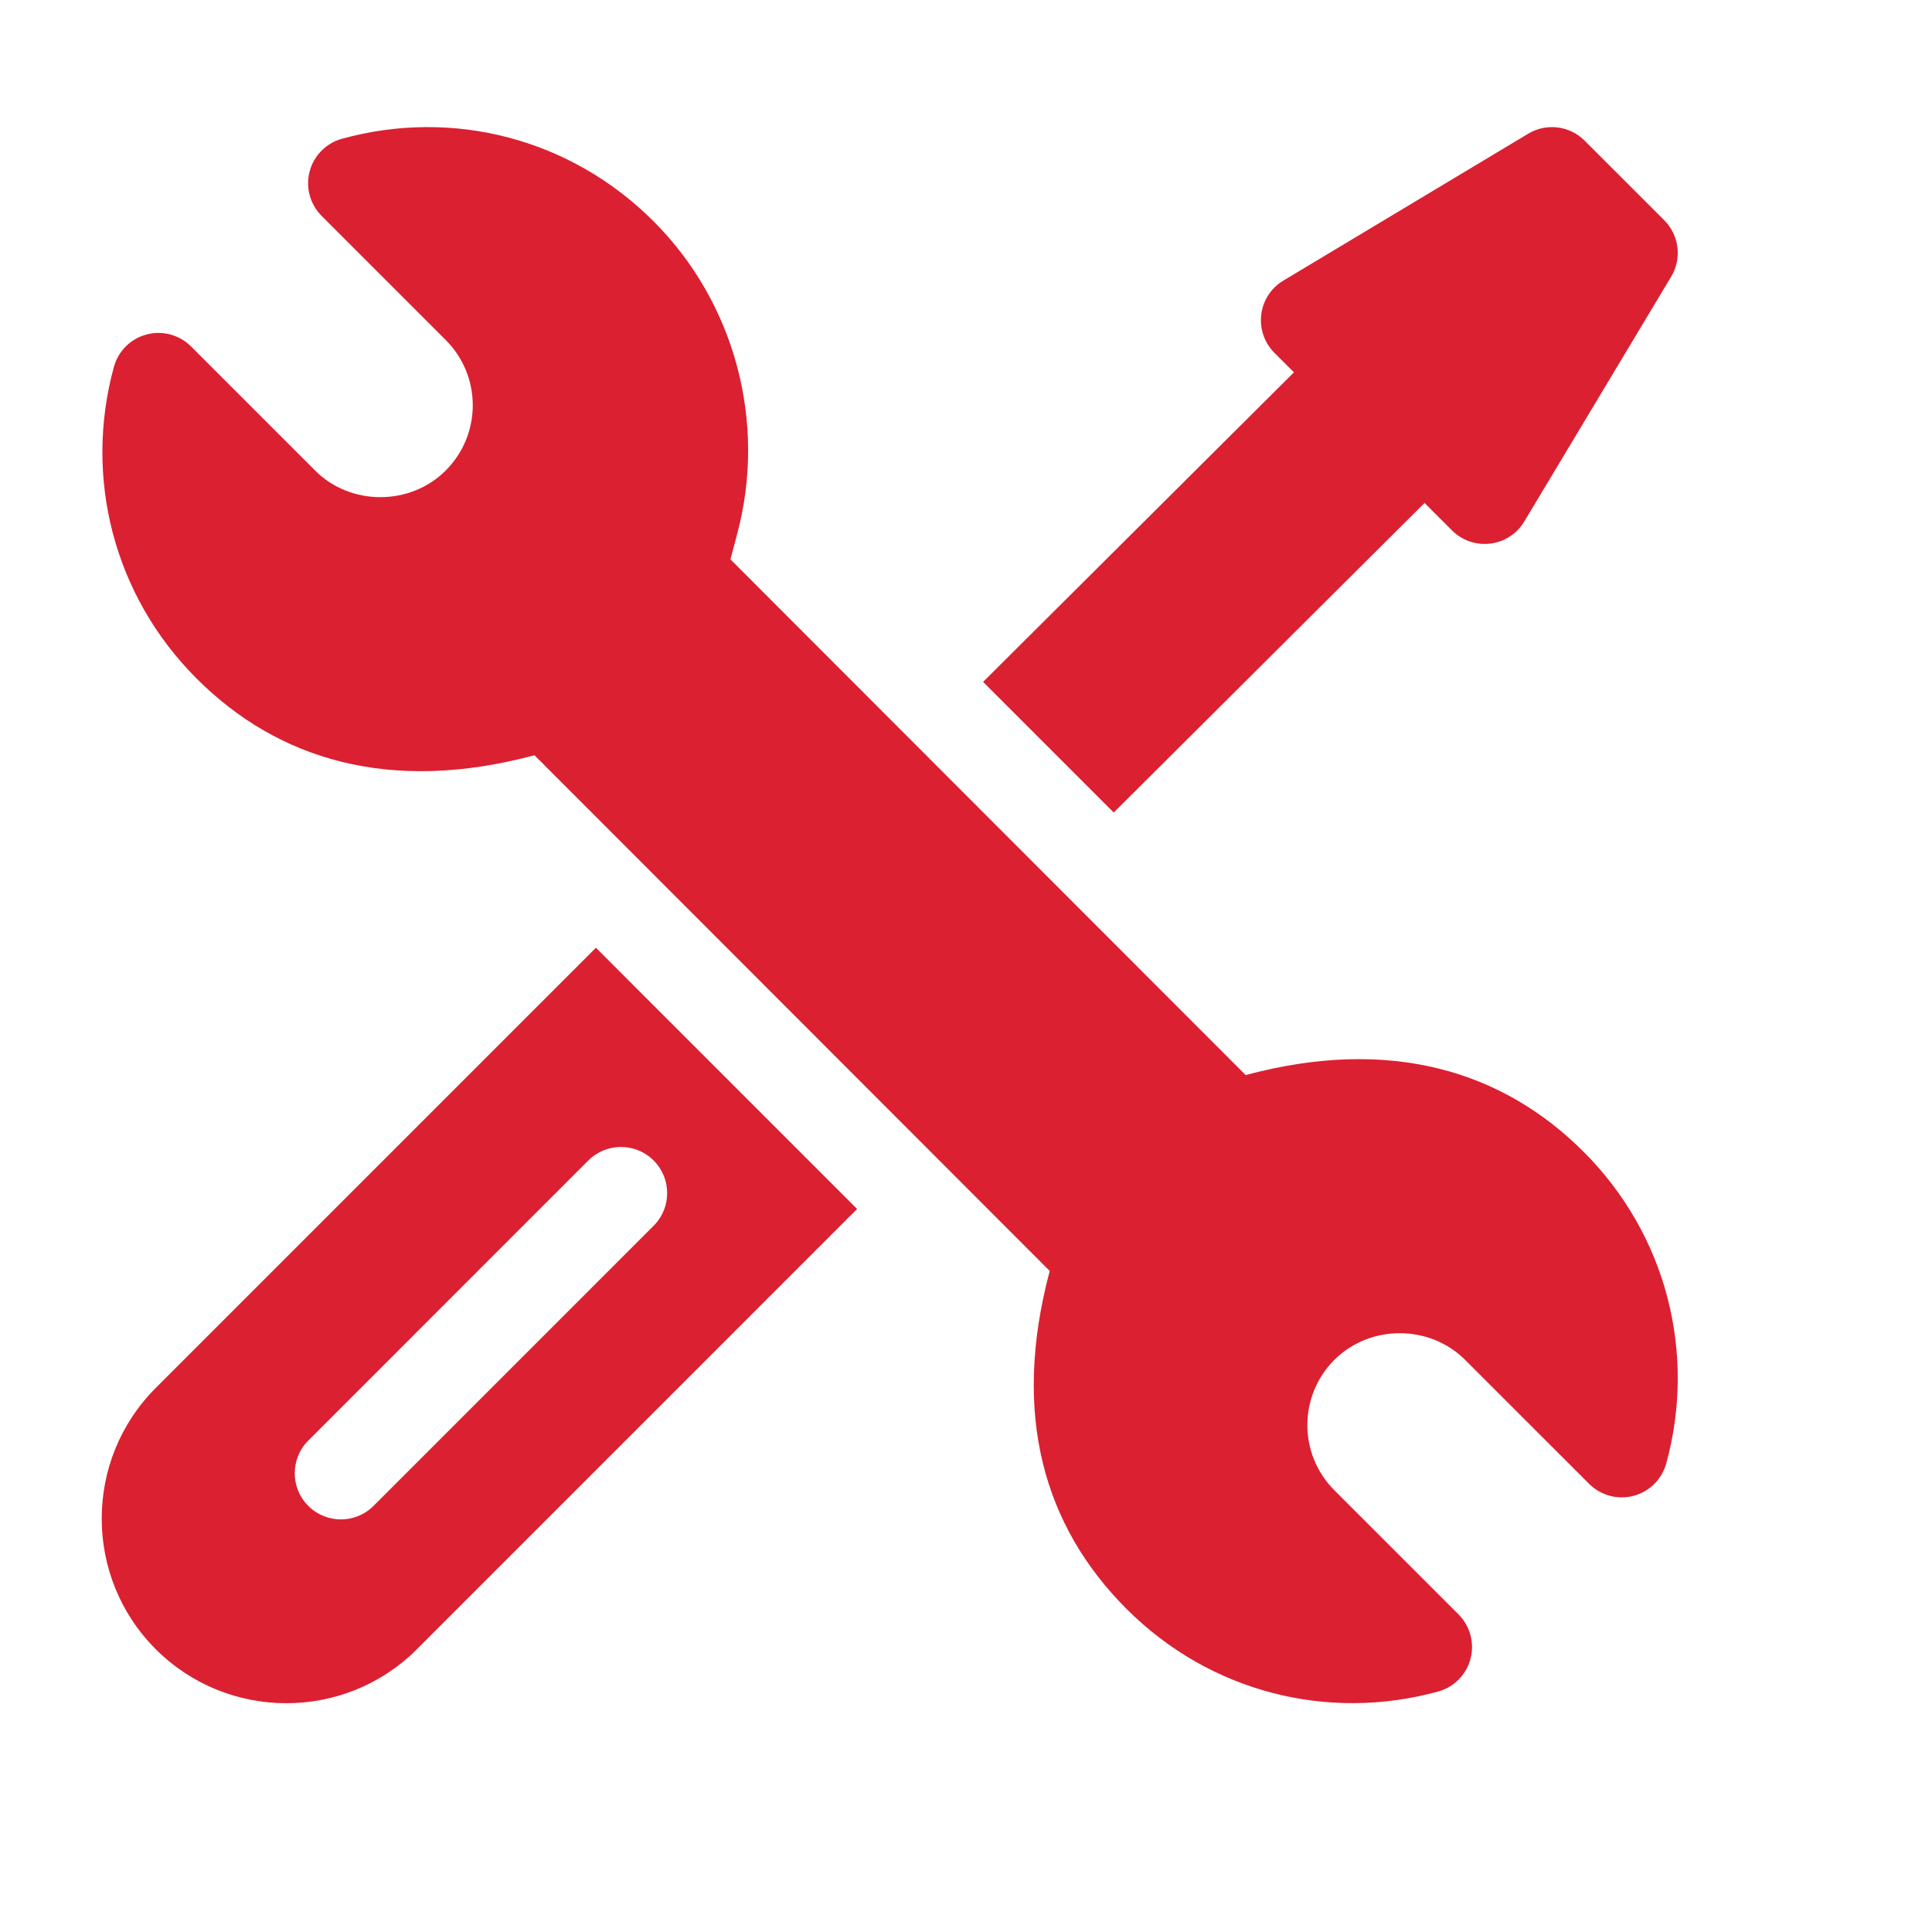
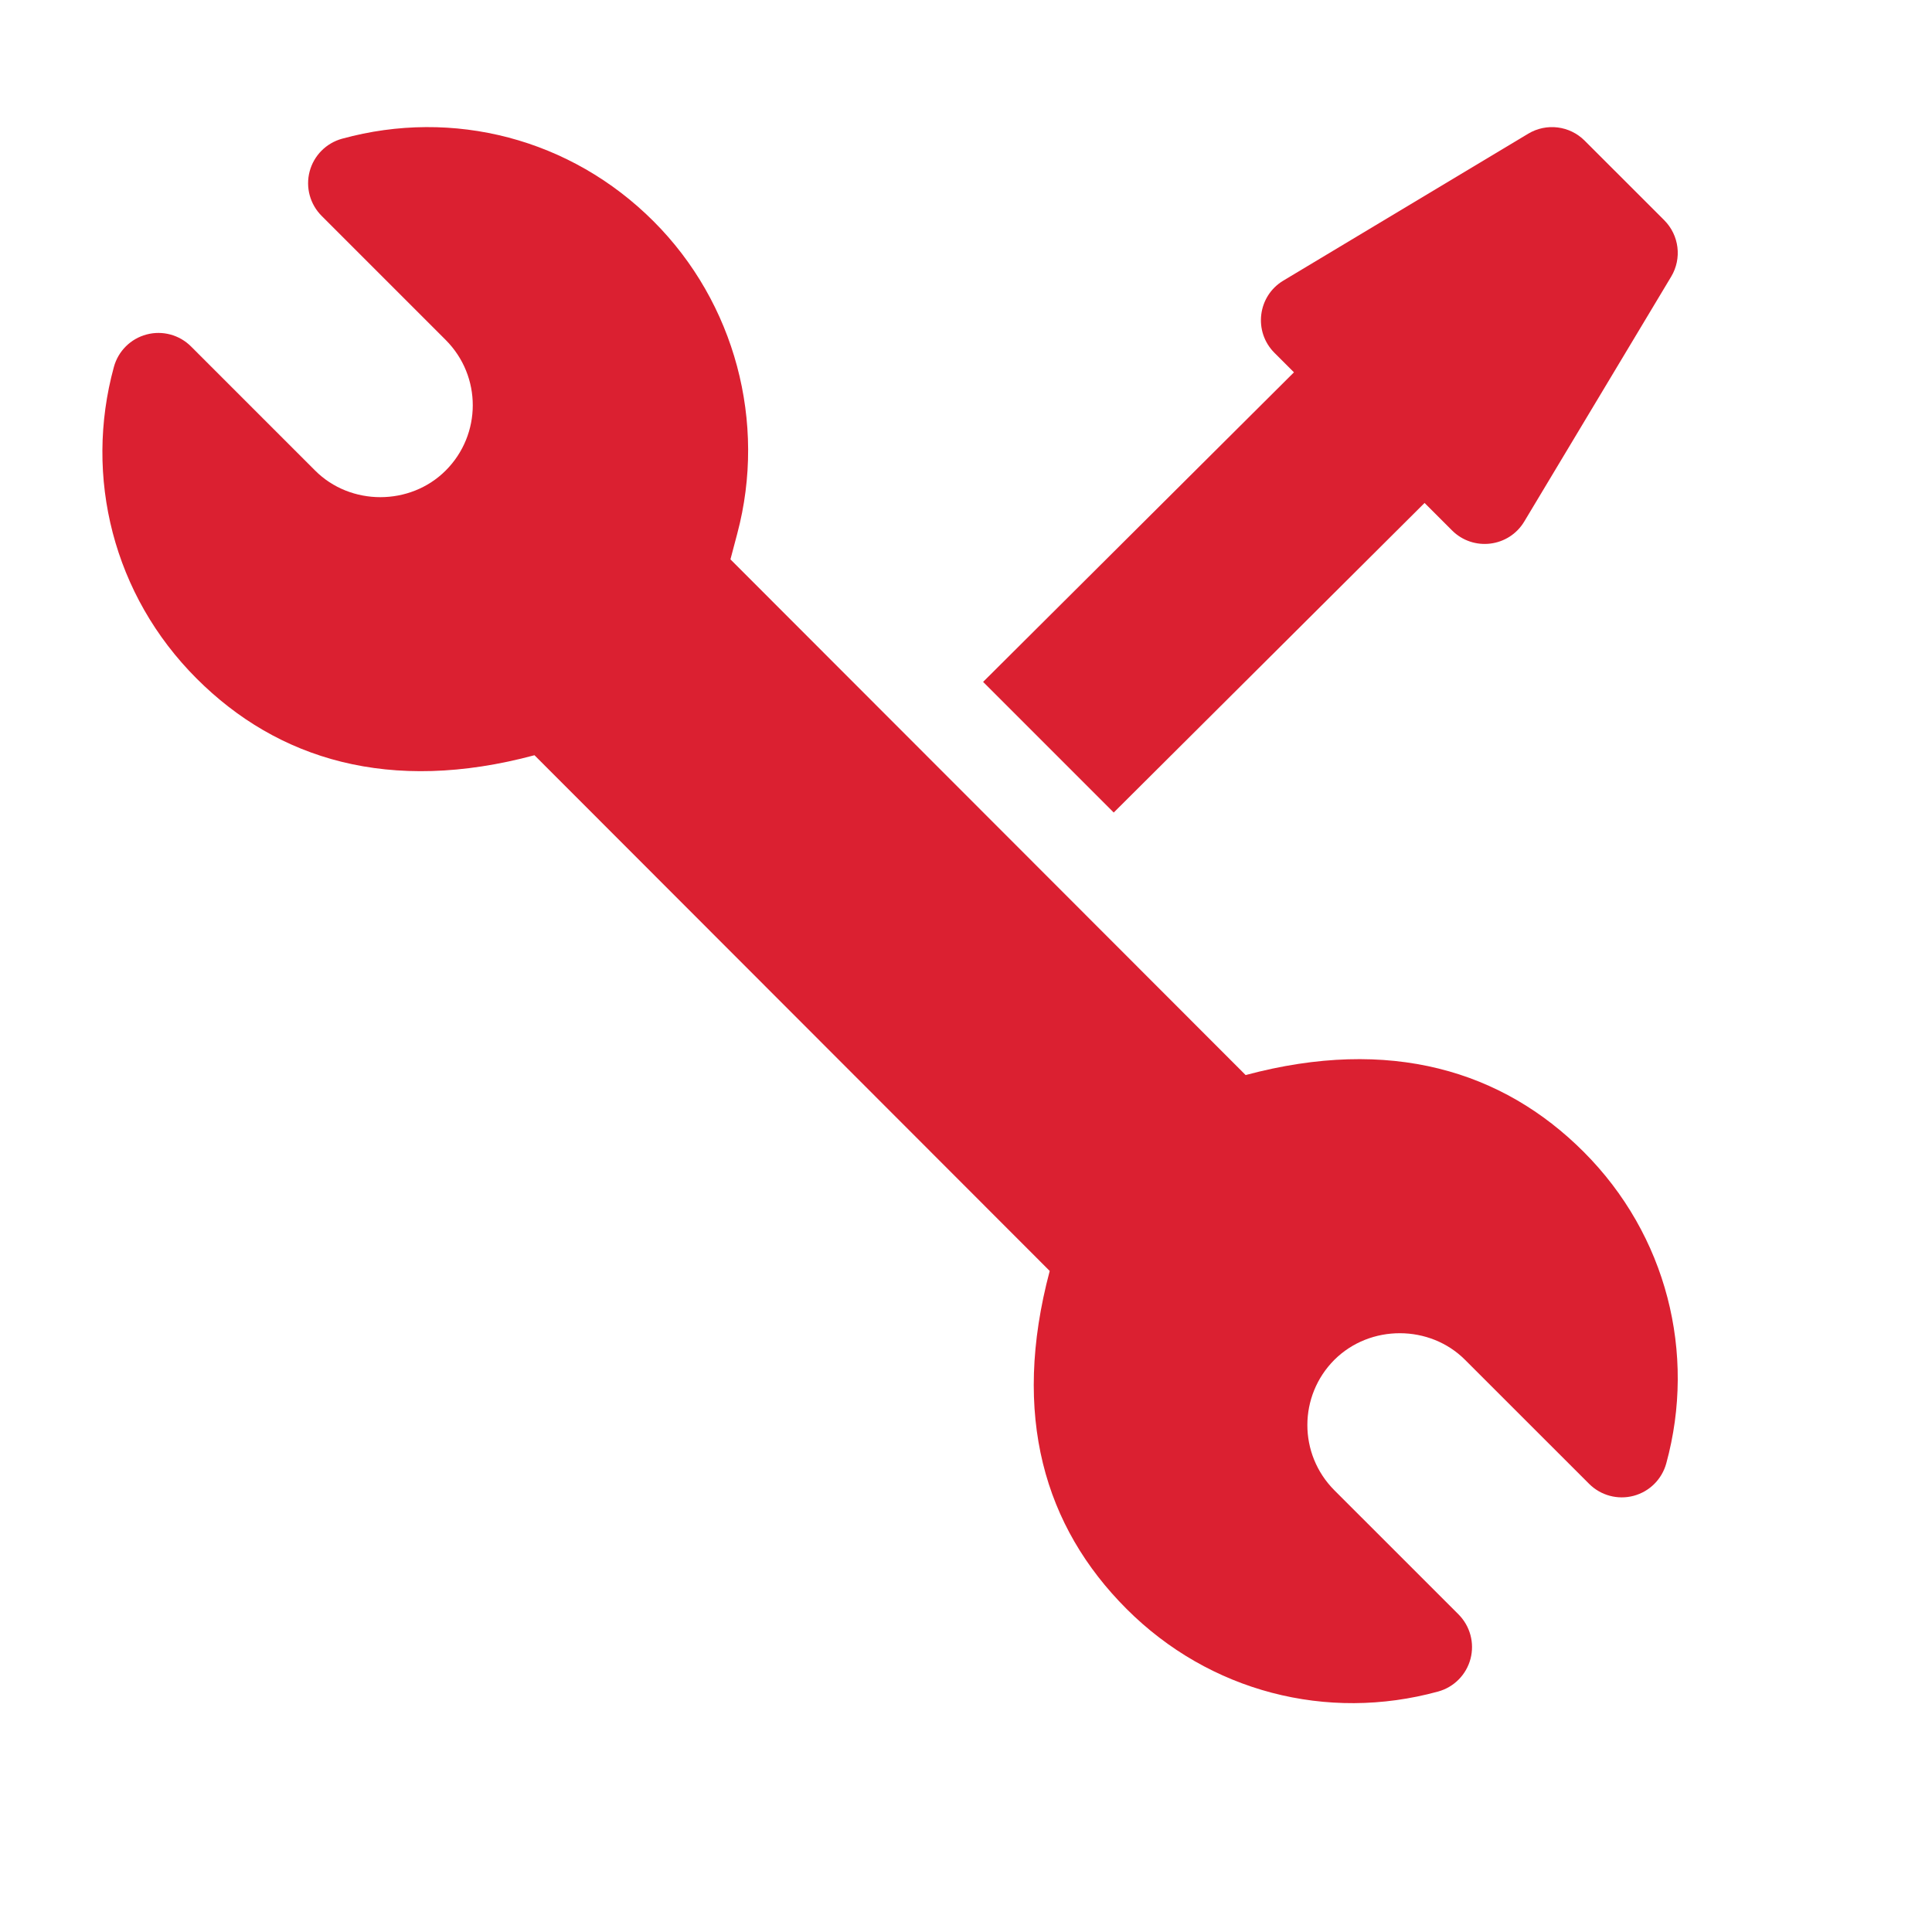
<svg xmlns="http://www.w3.org/2000/svg" width="76" height="76" viewBox="0 0 76 76" fill="none">
  <g clip-path="url(#clip0_2015_307)">
    <path d="M62.298 45.311C59.109 42.119 54.683 40.767 49 42.29L28.734 22.004L29.002 20.991C30.169 16.611 28.908 11.904 25.712 8.708C22.457 5.451 17.83 4.255 13.455 5.457C12.831 5.629 12.345 6.119 12.18 6.745C12.014 7.37 12.196 8.036 12.653 8.493L17.533 13.373C18.959 14.803 18.945 17.093 17.536 18.506C16.138 19.908 13.788 19.906 12.396 18.51L7.515 13.629C7.057 13.171 6.39 12.991 5.765 13.158C5.139 13.324 4.65 13.811 4.48 14.435C3.295 18.763 4.46 23.418 7.731 26.689C10.918 29.879 15.338 31.236 21.025 29.709L41.293 49.996C39.78 55.678 41.085 60.06 44.317 63.292C47.576 66.553 52.205 67.739 56.571 66.541C57.195 66.37 57.681 65.88 57.846 65.254C58.011 64.628 57.83 63.963 57.373 63.505L52.494 58.627C51.067 57.197 51.081 54.906 52.49 53.493C53.906 52.085 56.251 52.108 57.631 53.492L62.512 58.371C62.97 58.829 63.637 59.008 64.262 58.842C64.888 58.676 65.376 58.189 65.547 57.565C66.731 53.238 65.567 48.581 62.298 45.311Z" fill="#DB2031" />
-     <path d="M23.442 37.282L6.126 54.599C3.293 57.433 3.293 62.041 6.126 64.875C8.96 67.709 13.568 67.709 16.402 64.875L33.717 47.558L23.442 37.282ZM14.695 59.238C13.986 59.947 12.836 59.947 12.127 59.238C11.417 58.528 11.417 57.379 12.127 56.669L23.144 45.65C23.853 44.941 25.003 44.941 25.712 45.65C26.422 46.36 26.422 47.509 25.712 48.219L14.695 59.238Z" fill="#DB2031" />
    <path d="M65.467 8.663L62.335 5.532C61.746 4.943 60.831 4.83 60.117 5.259L50.484 11.038C49.47 11.646 49.298 13.044 50.134 13.88L50.901 14.646L38.673 26.824L43.811 31.963L56.039 19.785L57.119 20.865C57.955 21.7 59.353 21.529 59.961 20.515L65.74 10.882C66.169 10.168 66.056 9.253 65.467 8.663Z" fill="#DB2031" />
  </g>
  <defs>
    <clipPath id="clip0_2015_307">
      <rect width="62" height="62" fill="white" transform="translate(4 5)" />
    </clipPath>
  </defs>
</svg>